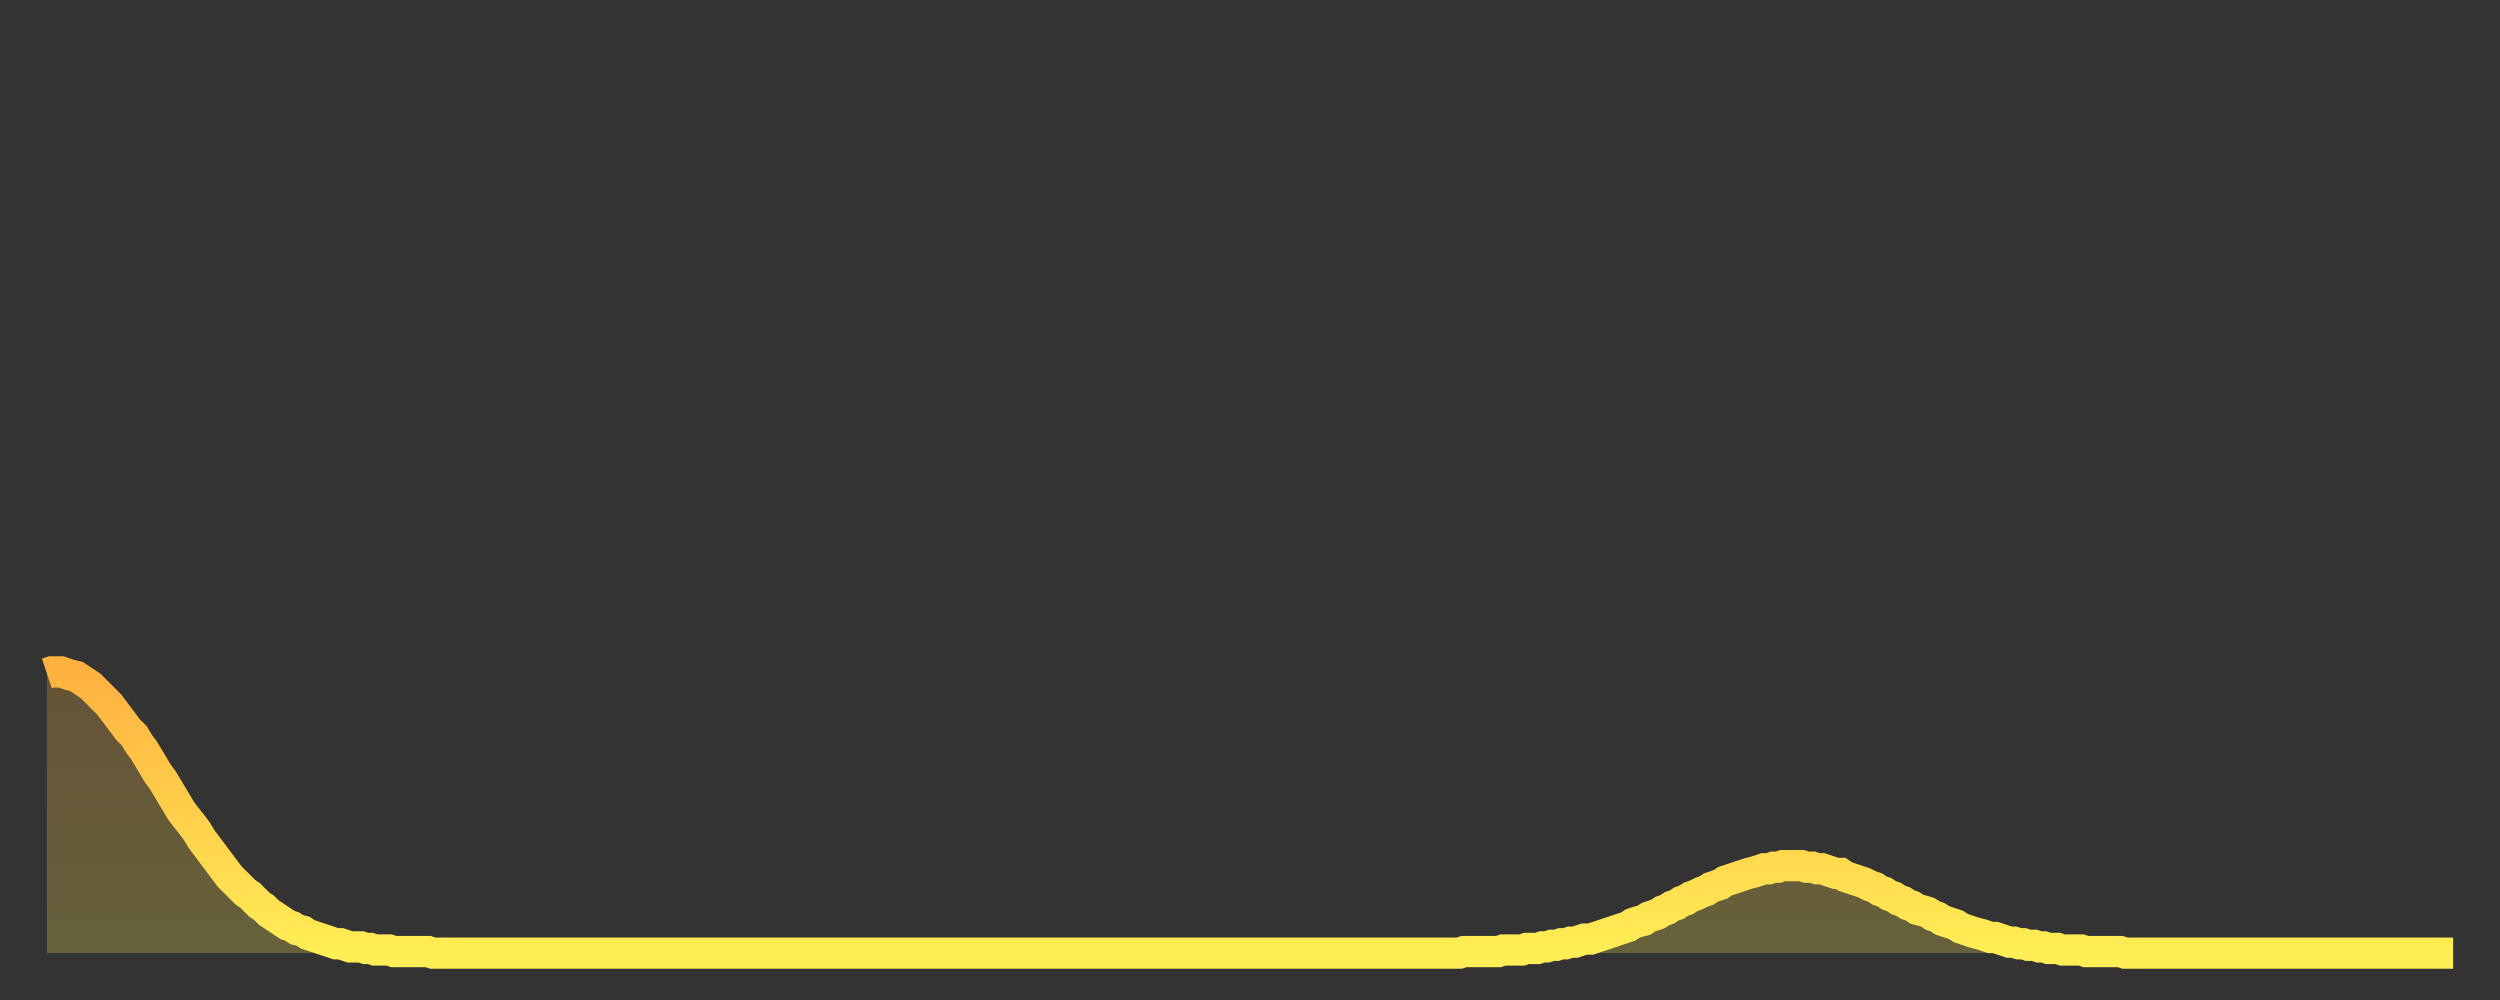
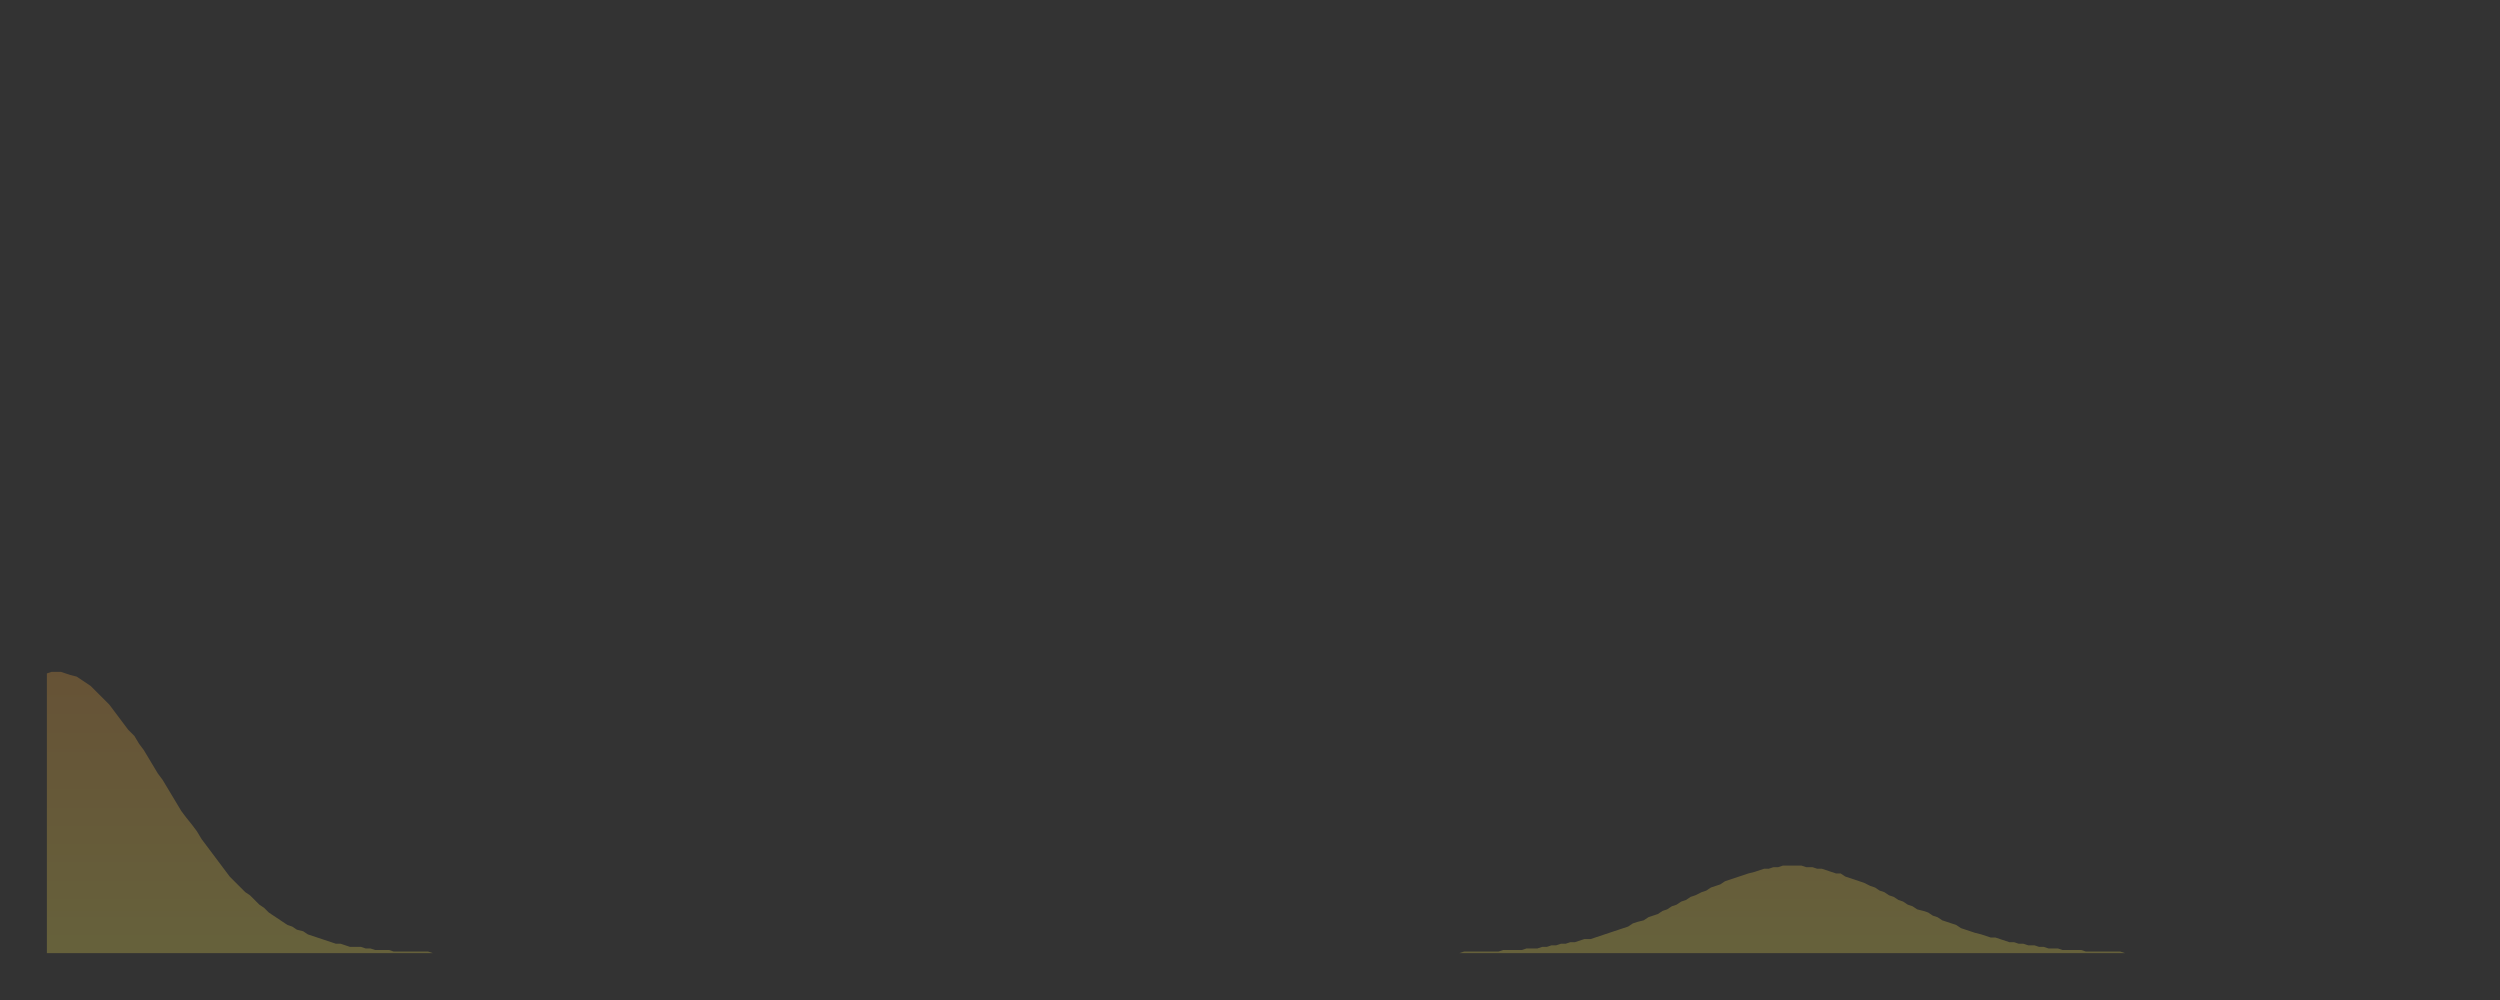
<svg xmlns="http://www.w3.org/2000/svg" baseProfile="full" height="64" version="1.1" width="160">
  <rect width="100%" height="100%" fill="#333333" stroke="none" />
  <defs>
    <linearGradient id="id63044" x1="0" x2="0" y1="0" y2="1">
      <stop offset="0%" stop-color="#ffb140" />
      <stop offset="50%" stop-color="#ffcf4b" />
      <stop offset="100%" stop-color="#ffee55" />
    </linearGradient>
  </defs>
  <g transform="translate(3,3)">
    <g>
-       <path d="M 0.0 40.1 0.3 40.0 0.6 40.0 0.9 40.0 1.2 40.1 1.5 40.2 1.9 40.3 2.2 40.5 2.5 40.7 2.8 40.9 3.1 41.2 3.4 41.5 3.7 41.8 4.0 42.1 4.3 42.5 4.6 42.9 4.9 43.3 5.2 43.7 5.6 44.1 5.9 44.6 6.2 45.0 6.5 45.5 6.8 46.0 7.1 46.5 7.4 46.9 7.7 47.4 8.0 47.9 8.3 48.4 8.6 48.9 8.9 49.3 9.3 49.8 9.6 50.2 9.9 50.7 10.2 51.1 10.5 51.5 10.8 51.9 11.1 52.3 11.4 52.7 11.7 53.1 12.0 53.4 12.3 53.7 12.7 54.1 13.0 54.3 13.3 54.6 13.6 54.9 13.9 55.1 14.2 55.4 14.5 55.6 14.8 55.8 15.1 56.0 15.4 56.2 15.7 56.3 16.0 56.5 16.4 56.6 16.7 56.8 17.0 56.9 17.3 57.0 17.6 57.1 17.9 57.2 18.2 57.3 18.5 57.4 18.8 57.4 19.1 57.5 19.4 57.6 19.8 57.6 20.1 57.6 20.4 57.7 20.7 57.7 21.0 57.8 21.3 57.8 21.6 57.8 21.9 57.8 22.2 57.9 22.5 57.9 22.8 57.9 23.1 57.9 23.5 57.9 23.8 57.9 24.1 57.9 24.4 57.9 24.7 58.0 25.0 58.0 25.3 58.0 25.6 58.0 25.9 58.0 26.2 58.0 26.5 58.0 26.8 58.0 27.2 58.0 27.5 58.0 27.8 58.0 28.1 58.0 28.4 58.0 28.7 58.0 29.0 58.0 29.3 58.0 29.6 58.0 29.9 58.0 30.2 58.0 30.6 58.0 30.9 58.0 31.2 58.0 31.5 58.0 31.8 58.0 32.1 58.0 32.4 58.0 32.7 58.0 33.0 58.0 33.3 58.0 33.6 58.0 33.9 58.0 34.3 58.0 34.6 58.0 34.9 58.0 35.2 58.0 35.5 58.0 35.8 58.0 36.1 58.0 36.4 58.0 36.7 58.0 37.0 58.0 37.3 58.0 37.7 58.0 38.0 58.0 38.3 58.0 38.6 58.0 38.9 58.0 39.2 58.0 39.5 58.0 39.8 58.0 40.1 58.0 40.4 58.0 40.7 58.0 41.0 58.0 41.4 58.0 41.7 58.0 42.0 58.0 42.3 58.0 42.6 58.0 42.9 58.0 43.2 58.0 43.5 58.0 43.8 58.0 44.1 58.0 44.4 58.0 44.7 58.0 45.1 58.0 45.4 58.0 45.7 58.0 46.0 58.0 46.3 58.0 46.6 58.0 46.9 58.0 47.2 58.0 47.5 58.0 47.8 58.0 48.1 58.0 48.5 58.0 48.8 58.0 49.1 58.0 49.4 58.0 49.7 58.0 50.0 58.0 50.3 58.0 50.6 58.0 50.9 58.0 51.2 58.0 51.5 58.0 51.8 58.0 52.2 58.0 52.5 58.0 52.8 58.0 53.1 58.0 53.4 58.0 53.7 58.0 54.0 58.0 54.3 58.0 54.6 58.0 54.9 58.0 55.2 58.0 55.6 58.0 55.9 58.0 56.2 58.0 56.5 58.0 56.8 58.0 57.1 58.0 57.4 58.0 57.7 58.0 58.0 58.0 58.3 58.0 58.6 58.0 58.9 58.0 59.3 58.0 59.6 58.0 59.9 58.0 60.2 58.0 60.5 58.0 60.8 58.0 61.1 58.0 61.4 58.0 61.7 58.0 62.0 58.0 62.3 58.0 62.6 58.0 63.0 58.0 63.3 58.0 63.6 58.0 63.9 58.0 64.2 58.0 64.5 58.0 64.8 58.0 65.1 58.0 65.4 58.0 65.7 58.0 66.0 58.0 66.4 58.0 66.7 58.0 67.0 58.0 67.3 58.0 67.6 58.0 67.9 58.0 68.2 58.0 68.5 58.0 68.8 58.0 69.1 58.0 69.4 58.0 69.7 58.0 70.1 58.0 70.4 58.0 70.7 58.0 71.0 58.0 71.3 58.0 71.6 58.0 71.9 58.0 72.2 58.0 72.5 58.0 72.8 58.0 73.1 58.0 73.5 58.0 73.8 58.0 74.1 58.0 74.4 58.0 74.7 58.0 75.0 58.0 75.3 58.0 75.6 58.0 75.9 58.0 76.2 58.0 76.5 58.0 76.8 58.0 77.2 58.0 77.5 58.0 77.8 58.0 78.1 58.0 78.4 58.0 78.7 58.0 79.0 58.0 79.3 58.0 79.6 58.0 79.9 58.0 80.2 58.0 80.5 58.0 80.9 58.0 81.2 58.0 81.5 58.0 81.8 58.0 82.1 58.0 82.4 58.0 82.7 58.0 83.0 58.0 83.3 58.0 83.6 58.0 83.9 58.0 84.3 58.0 84.6 58.0 84.9 58.0 85.2 58.0 85.5 58.0 85.8 58.0 86.1 58.0 86.4 58.0 86.7 58.0 87.0 58.0 87.3 58.0 87.6 58.0 88.0 58.0 88.3 58.0 88.6 58.0 88.9 58.0 89.2 58.0 89.5 58.0 89.8 58.0 90.1 58.0 90.4 58.0 90.7 57.9 91.0 57.9 91.4 57.9 91.7 57.9 92.0 57.9 92.3 57.9 92.6 57.9 92.9 57.9 93.2 57.8 93.5 57.8 93.8 57.8 94.1 57.8 94.4 57.8 94.7 57.7 95.1 57.7 95.4 57.7 95.7 57.6 96.0 57.6 96.3 57.5 96.6 57.5 96.9 57.4 97.2 57.4 97.5 57.3 97.8 57.3 98.1 57.2 98.4 57.1 98.8 57.1 99.1 57.0 99.4 56.9 99.7 56.8 100.0 56.7 100.3 56.6 100.6 56.5 100.9 56.4 101.2 56.3 101.5 56.1 101.8 56.0 102.2 55.9 102.5 55.7 102.8 55.6 103.1 55.5 103.4 55.3 103.7 55.2 104.0 55.0 104.3 54.9 104.6 54.7 104.9 54.6 105.2 54.4 105.5 54.3 105.9 54.1 106.2 54.0 106.5 53.8 106.8 53.7 107.1 53.6 107.4 53.4 107.7 53.3 108.0 53.2 108.3 53.1 108.6 53.0 108.9 52.9 109.3 52.8 109.6 52.7 109.9 52.6 110.2 52.6 110.5 52.5 110.8 52.5 111.1 52.4 111.4 52.4 111.7 52.4 112.0 52.4 112.3 52.4 112.6 52.5 113.0 52.5 113.3 52.6 113.6 52.6 113.9 52.7 114.2 52.8 114.5 52.9 114.8 52.9 115.1 53.1 115.4 53.2 115.7 53.3 116.0 53.4 116.3 53.5 116.7 53.7 117.0 53.8 117.3 54.0 117.6 54.1 117.9 54.3 118.2 54.4 118.5 54.6 118.8 54.7 119.1 54.9 119.4 55.0 119.7 55.2 120.1 55.3 120.4 55.4 120.7 55.6 121.0 55.7 121.3 55.9 121.6 56.0 121.9 56.1 122.2 56.2 122.5 56.4 122.8 56.5 123.1 56.6 123.4 56.7 123.8 56.8 124.1 56.9 124.4 57.0 124.7 57.0 125.0 57.1 125.3 57.2 125.6 57.3 125.9 57.3 126.2 57.4 126.5 57.4 126.8 57.5 127.2 57.5 127.5 57.6 127.8 57.6 128.1 57.7 128.4 57.7 128.7 57.7 129.0 57.8 129.3 57.8 129.6 57.8 129.9 57.8 130.2 57.8 130.5 57.9 130.9 57.9 131.2 57.9 131.5 57.9 131.8 57.9 132.1 57.9 132.4 57.9 132.7 57.9 133.0 58.0 133.3 58.0 133.6 58.0 133.9 58.0 134.2 58.0 134.6 58.0 134.9 58.0 135.2 58.0 135.5 58.0 135.8 58.0 136.1 58.0 136.4 58.0 136.7 58.0 137.0 58.0 137.3 58.0 137.6 58.0 138.0 58.0 138.3 58.0 138.6 58.0 138.9 58.0 139.2 58.0 139.5 58.0 139.8 58.0 140.1 58.0 140.4 58.0 140.7 58.0 141.0 58.0 141.3 58.0 141.7 58.0 142.0 58.0 142.3 58.0 142.6 58.0 142.9 58.0 143.2 58.0 143.5 58.0 143.8 58.0 144.1 58.0 144.4 58.0 144.7 58.0 145.1 58.0 145.4 58.0 145.7 58.0 146.0 58.0 146.3 58.0 146.6 58.0 146.9 58.0 147.2 58.0 147.5 58.0 147.8 58.0 148.1 58.0 148.4 58.0 148.8 58.0 149.1 58.0 149.4 58.0 149.7 58.0 150.0 58.0 150.3 58.0 150.6 58.0 150.9 58.0 151.2 58.0 151.5 58.0 151.8 58.0 152.1 58.0 152.5 58.0 152.8 58.0 153.1 58.0 153.4 58.0 153.7 58.0 154.0 58.0" fill="none" id="graph-curve" opacity="1" stroke="url(#id63044)" stroke-width="2" />
      <path d="M 0 58 L 0.0 40.1 0.3 40.0 0.6 40.0 0.9 40.0 1.2 40.1 1.5 40.2 1.9 40.3 2.2 40.5 2.5 40.7 2.8 40.9 3.1 41.2 3.4 41.5 3.7 41.8 4.0 42.1 4.3 42.5 4.6 42.9 4.9 43.3 5.2 43.7 5.6 44.1 5.9 44.6 6.2 45.0 6.5 45.5 6.8 46.0 7.1 46.5 7.4 46.9 7.7 47.4 8.0 47.9 8.3 48.4 8.6 48.9 8.9 49.3 9.3 49.8 9.6 50.2 9.9 50.7 10.2 51.1 10.5 51.5 10.8 51.9 11.1 52.3 11.4 52.7 11.7 53.1 12.0 53.4 12.3 53.7 12.7 54.1 13.0 54.3 13.3 54.6 13.6 54.9 13.9 55.1 14.2 55.4 14.5 55.6 14.8 55.8 15.1 56.0 15.4 56.2 15.7 56.3 16.0 56.5 16.4 56.6 16.7 56.8 17.0 56.9 17.3 57.0 17.6 57.1 17.9 57.2 18.2 57.3 18.5 57.4 18.8 57.4 19.1 57.5 19.4 57.6 19.8 57.6 20.1 57.6 20.4 57.7 20.7 57.7 21.0 57.8 21.3 57.8 21.6 57.8 21.9 57.8 22.2 57.9 22.5 57.9 22.8 57.9 23.1 57.9 23.5 57.9 23.8 57.9 24.1 57.9 24.4 57.9 24.7 58.0 25.0 58.0 25.3 58.0 25.6 58.0 25.9 58.0 26.2 58.0 26.5 58.0 26.8 58.0 27.2 58.0 27.5 58.0 27.8 58.0 28.1 58.0 28.4 58.0 28.7 58.0 29.0 58.0 29.3 58.0 29.6 58.0 29.9 58.0 30.2 58.0 30.6 58.0 30.9 58.0 31.2 58.0 31.5 58.0 31.8 58.0 32.1 58.0 32.4 58.0 32.7 58.0 33.0 58.0 33.3 58.0 33.6 58.0 33.9 58.0 34.3 58.0 34.6 58.0 34.9 58.0 35.2 58.0 35.5 58.0 35.8 58.0 36.1 58.0 36.4 58.0 36.7 58.0 37.0 58.0 37.3 58.0 37.7 58.0 38.0 58.0 38.3 58.0 38.6 58.0 38.9 58.0 39.2 58.0 39.5 58.0 39.8 58.0 40.1 58.0 40.4 58.0 40.7 58.0 41.0 58.0 41.4 58.0 41.7 58.0 42.0 58.0 42.3 58.0 42.6 58.0 42.9 58.0 43.2 58.0 43.5 58.0 43.8 58.0 44.1 58.0 44.4 58.0 44.7 58.0 45.1 58.0 45.4 58.0 45.7 58.0 46.0 58.0 46.3 58.0 46.6 58.0 46.9 58.0 47.2 58.0 47.5 58.0 47.8 58.0 48.1 58.0 48.5 58.0 48.8 58.0 49.1 58.0 49.4 58.0 49.7 58.0 50.0 58.0 50.3 58.0 50.6 58.0 50.9 58.0 51.2 58.0 51.5 58.0 51.8 58.0 52.2 58.0 52.5 58.0 52.8 58.0 53.1 58.0 53.4 58.0 53.7 58.0 54.0 58.0 54.3 58.0 54.6 58.0 54.9 58.0 55.2 58.0 55.6 58.0 55.9 58.0 56.2 58.0 56.5 58.0 56.8 58.0 57.1 58.0 57.4 58.0 57.7 58.0 58.0 58.0 58.3 58.0 58.6 58.0 58.9 58.0 59.3 58.0 59.6 58.0 59.9 58.0 60.2 58.0 60.5 58.0 60.8 58.0 61.1 58.0 61.4 58.0 61.7 58.0 62.0 58.0 62.3 58.0 62.6 58.0 63.0 58.0 63.3 58.0 63.6 58.0 63.9 58.0 64.2 58.0 64.5 58.0 64.8 58.0 65.1 58.0 65.4 58.0 65.7 58.0 66.0 58.0 66.4 58.0 66.7 58.0 67.0 58.0 67.3 58.0 67.6 58.0 67.9 58.0 68.2 58.0 68.5 58.0 68.8 58.0 69.1 58.0 69.4 58.0 69.7 58.0 70.1 58.0 70.4 58.0 70.7 58.0 71.0 58.0 71.3 58.0 71.6 58.0 71.9 58.0 72.2 58.0 72.5 58.0 72.8 58.0 73.1 58.0 73.5 58.0 73.8 58.0 74.1 58.0 74.4 58.0 74.7 58.0 75.0 58.0 75.3 58.0 75.6 58.0 75.9 58.0 76.2 58.0 76.5 58.0 76.8 58.0 77.2 58.0 77.5 58.0 77.8 58.0 78.1 58.0 78.4 58.0 78.7 58.0 79.0 58.0 79.3 58.0 79.6 58.0 79.9 58.0 80.2 58.0 80.5 58.0 80.9 58.0 81.2 58.0 81.5 58.0 81.8 58.0 82.1 58.0 82.4 58.0 82.7 58.0 83.0 58.0 83.3 58.0 83.6 58.0 83.9 58.0 84.3 58.0 84.6 58.0 84.9 58.0 85.2 58.0 85.5 58.0 85.8 58.0 86.1 58.0 86.4 58.0 86.7 58.0 87.0 58.0 87.3 58.0 87.6 58.0 88.0 58.0 88.3 58.0 88.6 58.0 88.9 58.0 89.2 58.0 89.5 58.0 89.8 58.0 90.1 58.0 90.4 58.0 90.7 57.9 91.0 57.9 91.4 57.9 91.7 57.9 92.0 57.9 92.3 57.9 92.6 57.9 92.9 57.9 93.2 57.8 93.5 57.8 93.8 57.8 94.1 57.8 94.4 57.8 94.7 57.7 95.1 57.7 95.4 57.7 95.7 57.6 96.0 57.6 96.3 57.5 96.6 57.5 96.9 57.4 97.2 57.4 97.5 57.3 97.8 57.3 98.1 57.2 98.4 57.1 98.8 57.1 99.1 57.0 99.4 56.9 99.7 56.8 100.0 56.7 100.3 56.6 100.6 56.5 100.9 56.4 101.2 56.3 101.5 56.1 101.8 56.0 102.2 55.9 102.5 55.7 102.8 55.6 103.1 55.5 103.4 55.3 103.7 55.2 104.0 55.0 104.3 54.9 104.6 54.7 104.9 54.6 105.2 54.4 105.5 54.3 105.9 54.1 106.2 54.0 106.5 53.8 106.8 53.7 107.1 53.6 107.4 53.4 107.7 53.3 108.0 53.2 108.3 53.1 108.6 53.0 108.9 52.9 109.3 52.8 109.6 52.7 109.9 52.6 110.2 52.6 110.5 52.5 110.8 52.5 111.1 52.4 111.4 52.4 111.7 52.4 112.0 52.4 112.3 52.4 112.6 52.5 113.0 52.5 113.3 52.6 113.6 52.6 113.9 52.7 114.2 52.8 114.5 52.9 114.8 52.9 115.1 53.1 115.4 53.2 115.7 53.3 116.0 53.4 116.3 53.5 116.7 53.7 117.0 53.8 117.3 54.0 117.6 54.1 117.9 54.3 118.2 54.4 118.5 54.6 118.8 54.7 119.1 54.9 119.4 55.0 119.7 55.2 120.1 55.3 120.4 55.4 120.7 55.6 121.0 55.7 121.3 55.9 121.6 56.0 121.9 56.1 122.2 56.2 122.5 56.4 122.8 56.5 123.1 56.6 123.4 56.7 123.8 56.8 124.1 56.9 124.4 57.0 124.7 57.0 125.0 57.1 125.3 57.2 125.6 57.3 125.9 57.3 126.2 57.4 126.5 57.4 126.8 57.5 127.2 57.5 127.5 57.6 127.8 57.6 128.1 57.7 128.4 57.7 128.7 57.7 129.0 57.8 129.3 57.8 129.6 57.8 129.9 57.8 130.2 57.8 130.5 57.9 130.9 57.9 131.2 57.9 131.5 57.9 131.8 57.9 132.1 57.9 132.4 57.9 132.7 57.9 133.0 58.0 133.3 58.0 133.6 58.0 133.9 58.0 134.2 58.0 134.6 58.0 134.9 58.0 135.2 58.0 135.5 58.0 135.8 58.0 136.1 58.0 136.4 58.0 136.7 58.0 137.0 58.0 137.3 58.0 137.6 58.0 138.0 58.0 138.3 58.0 138.6 58.0 138.9 58.0 139.2 58.0 139.5 58.0 139.8 58.0 140.1 58.0 140.4 58.0 140.7 58.0 141.0 58.0 141.3 58.0 141.7 58.0 142.0 58.0 142.3 58.0 142.6 58.0 142.9 58.0 143.2 58.0 143.5 58.0 143.8 58.0 144.1 58.0 144.4 58.0 144.7 58.0 145.1 58.0 145.4 58.0 145.7 58.0 146.0 58.0 146.3 58.0 146.6 58.0 146.9 58.0 147.2 58.0 147.5 58.0 147.8 58.0 148.1 58.0 148.4 58.0 148.8 58.0 149.1 58.0 149.4 58.0 149.7 58.0 150.0 58.0 150.3 58.0 150.6 58.0 150.9 58.0 151.2 58.0 151.5 58.0 151.8 58.0 152.1 58.0 152.5 58.0 152.8 58.0 153.1 58.0 153.4 58.0 153.7 58.0 154.0 58.0 154 58" fill="url(#id63044)" fill-opacity=".25" id="graph-shadow" />
    </g>
  </g>
</svg>